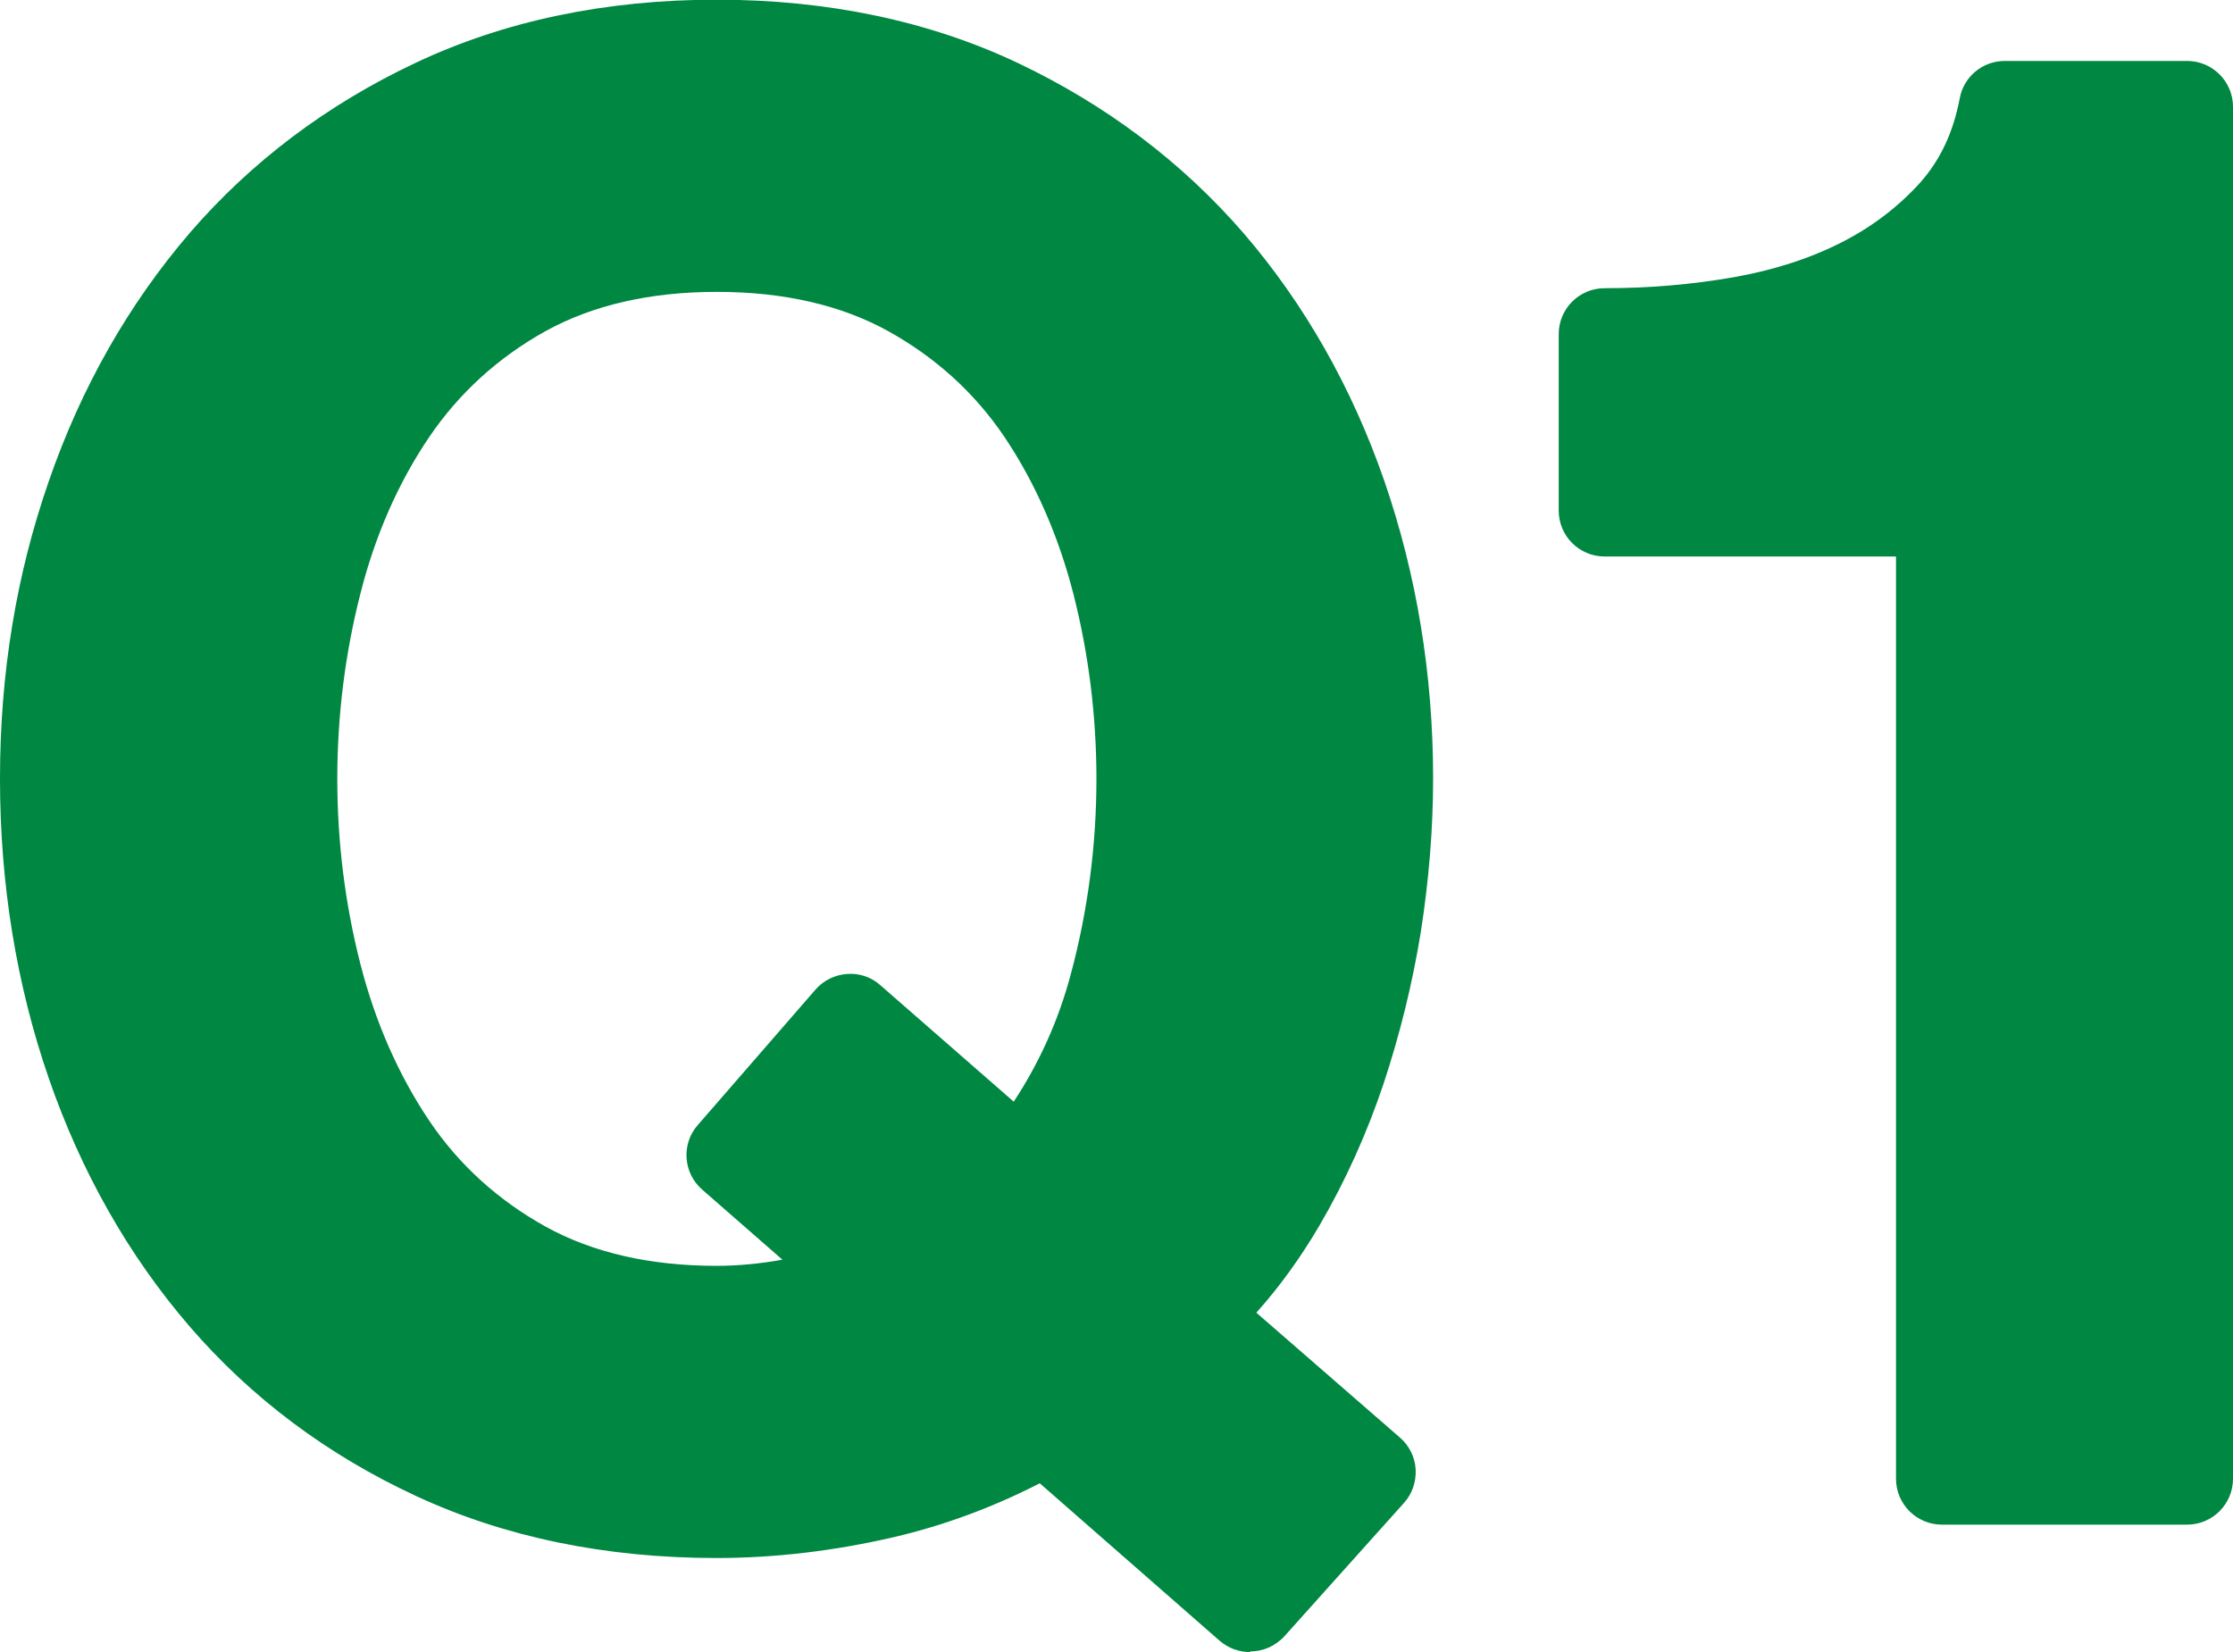
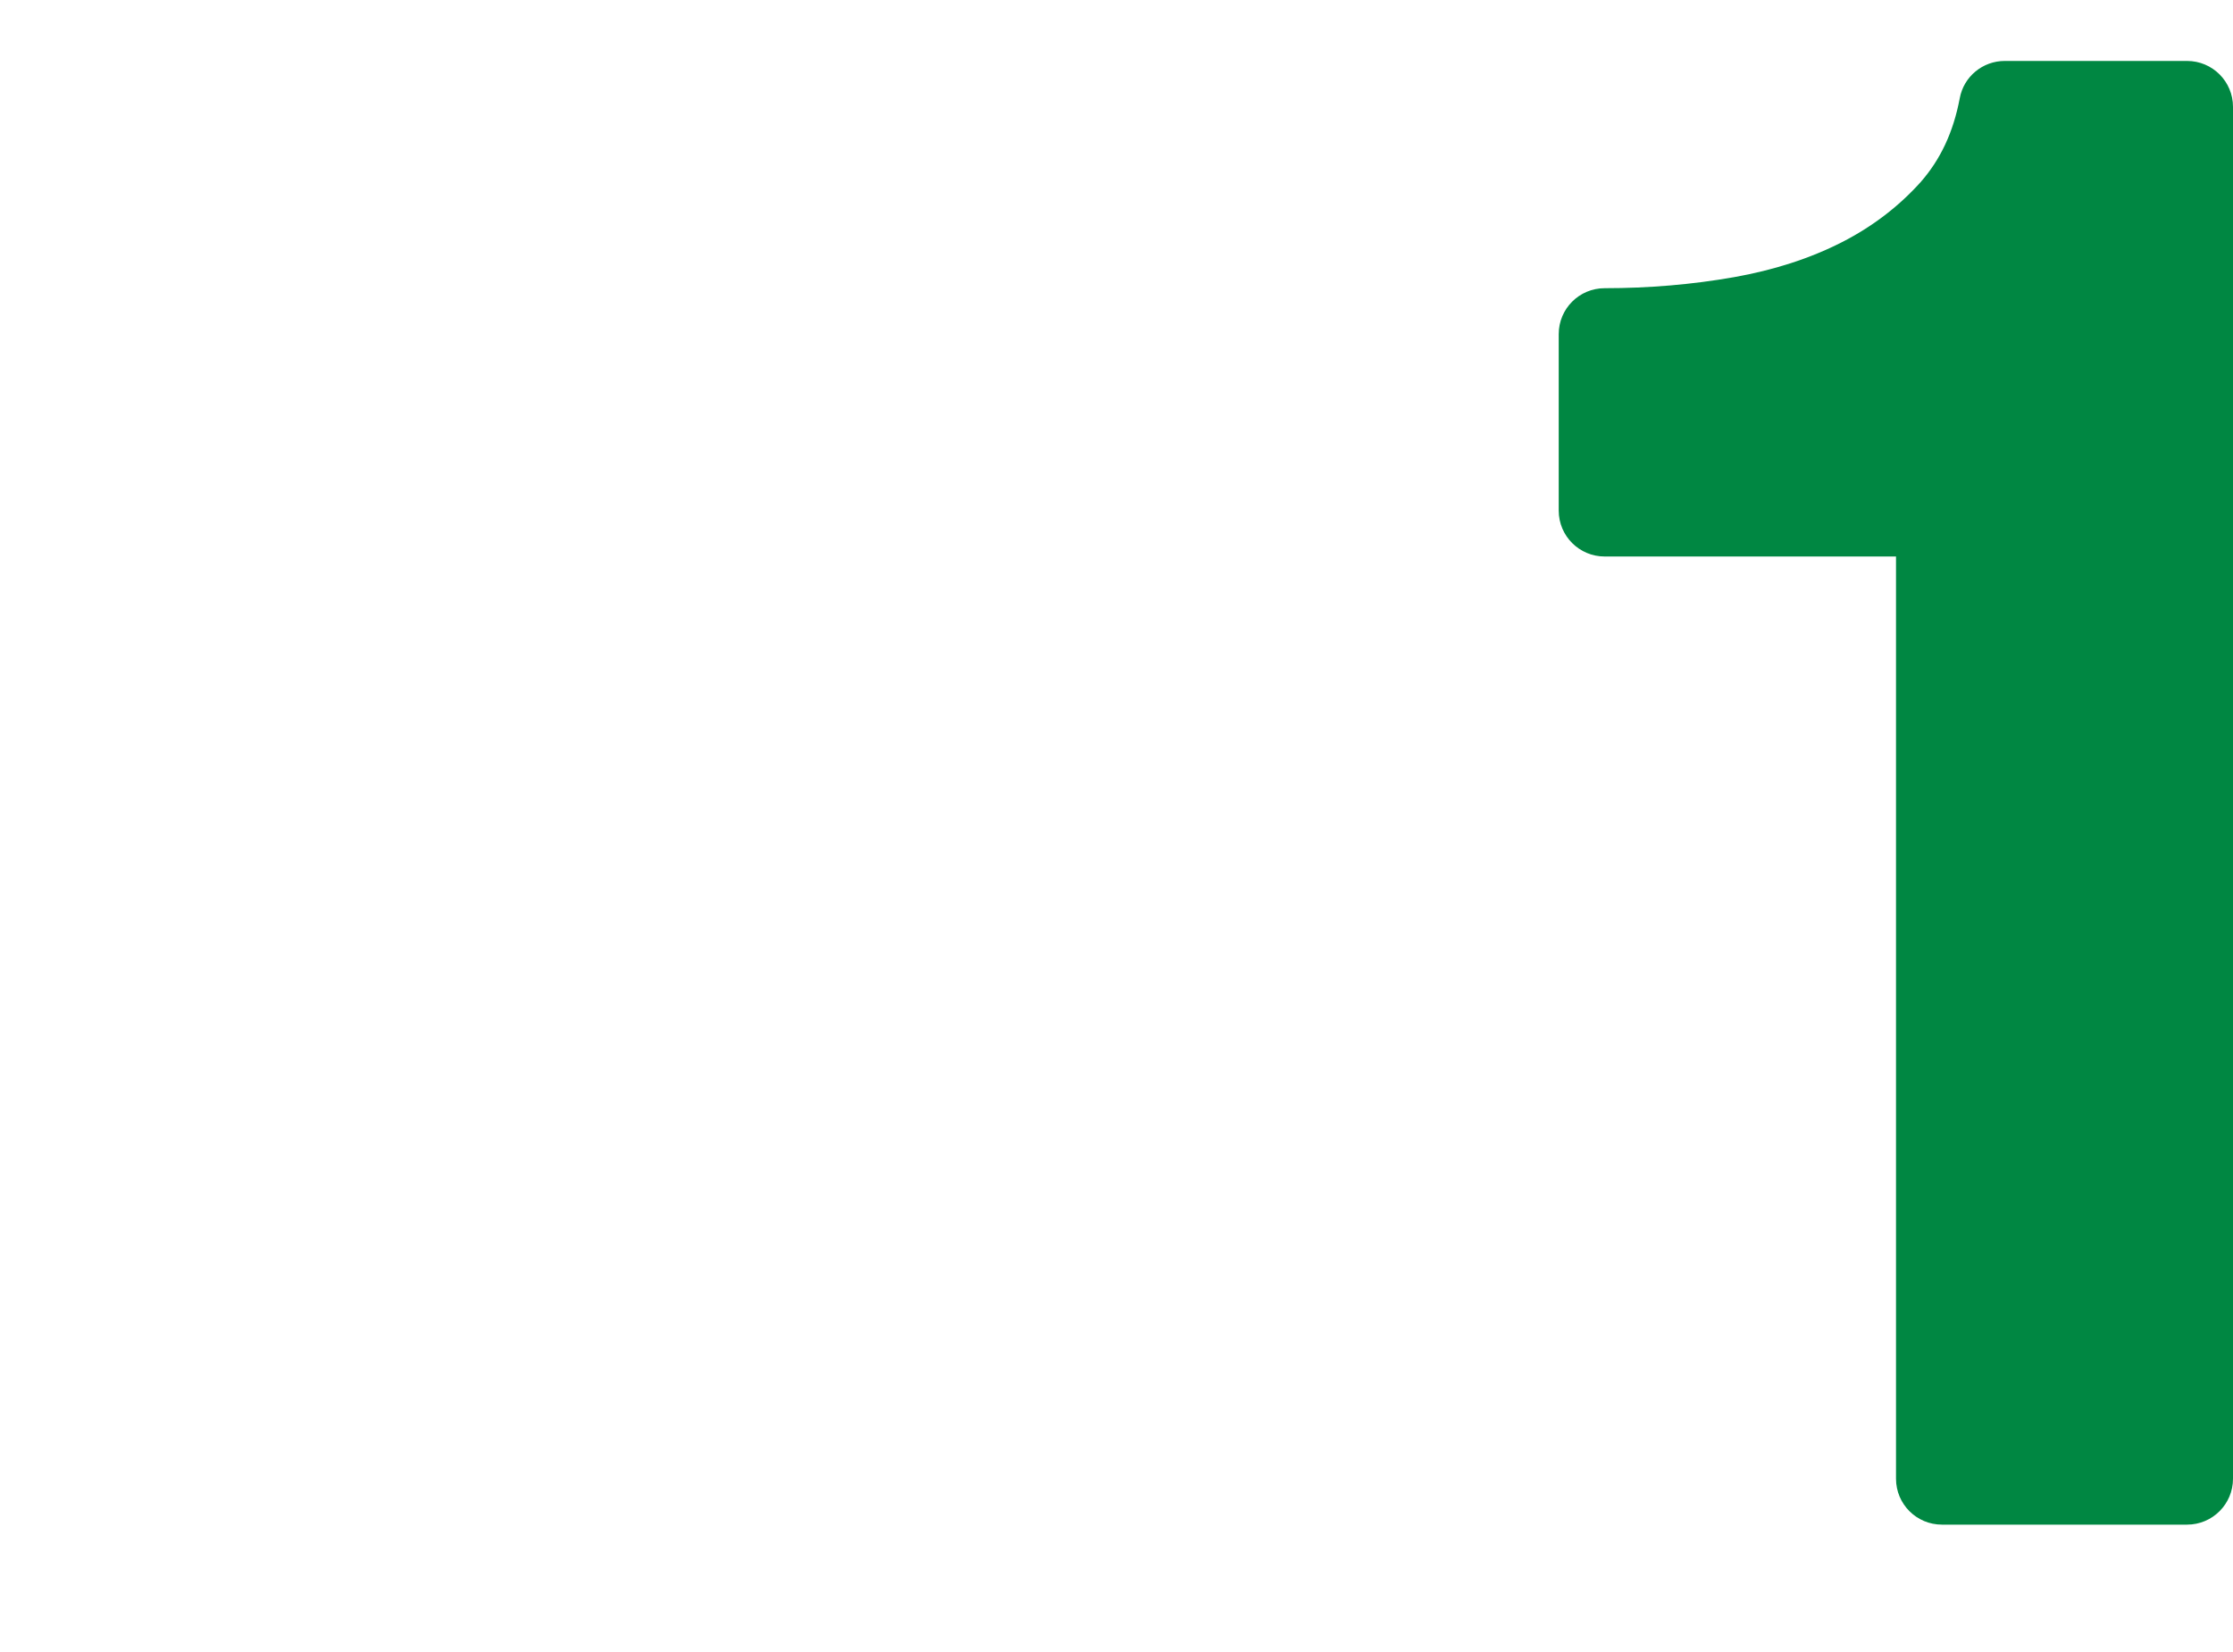
<svg xmlns="http://www.w3.org/2000/svg" id="_レイヤー_2" viewBox="0 0 72.89 53.94">
  <defs>
    <style>.cls-1{fill:#008742;}</style>
  </defs>
  <g id="QA文字素材">
    <g>
-       <path class="cls-1" d="M40.8,53.94c-.35,0-.7-.12-.99-.37l-5.87-5.14c-1.54,.79-3.14,1.38-4.77,1.76-1.94,.45-3.89,.68-5.78,.68-3.62,0-6.92-.68-9.82-2.03-2.89-1.34-5.37-3.2-7.38-5.53-1.99-2.31-3.54-5.04-4.6-8.11-1.05-3.04-1.59-6.33-1.59-9.77s.53-6.66,1.59-9.71c1.06-3.07,2.61-5.79,4.6-8.11,2.01-2.33,4.49-4.2,7.38-5.56,2.9-1.37,6.21-2.06,9.82-2.06s6.92,.69,9.82,2.06c2.89,1.37,5.37,3.24,7.38,5.56,1.99,2.31,3.54,5.04,4.6,8.1,1.05,3.05,1.59,6.31,1.59,9.71,0,1.65-.14,3.33-.4,5-.27,1.67-.68,3.34-1.21,4.94-.54,1.62-1.25,3.2-2.11,4.67-.6,1.02-1.28,1.97-2.05,2.83l4.69,4.08c.3,.26,.49,.64,.51,1.04s-.11,.79-.38,1.09l-3.9,4.35c-.3,.33-.71,.5-1.12,.5ZM23.39,9.53c-2.16,0-4.04,.43-5.58,1.28-1.55,.86-2.83,2.03-3.8,3.46-1.01,1.49-1.77,3.22-2.25,5.13-.5,1.96-.75,3.99-.75,6.03s.25,4.07,.75,6.03c.49,1.92,1.25,3.64,2.25,5.13,.97,1.44,2.25,2.6,3.8,3.46,1.54,.85,3.41,1.28,5.58,1.28,.7,0,1.42-.07,2.15-.2l-2.62-2.29c-.62-.54-.69-1.49-.14-2.11l3.84-4.42c.26-.3,.63-.48,1.03-.51,.4-.03,.79,.1,1.09,.37l4.35,3.8c.83-1.26,1.46-2.65,1.86-4.15,.56-2.08,.84-4.23,.84-6.39,0-2.04-.25-4.07-.75-6.03-.49-1.91-1.25-3.64-2.25-5.13-.97-1.44-2.25-2.6-3.8-3.46-1.54-.85-3.41-1.28-5.58-1.28Z" />
      <path class="cls-1" d="M71.39,49.78h-8c-.83,0-1.5-.67-1.5-1.5V18.17h-9.51c-.83,0-1.5-.67-1.5-1.5v-5.76c0-.83,.67-1.5,1.5-1.5,1.44,0,2.86-.12,4.22-.36,1.3-.23,2.48-.61,3.52-1.14,1-.51,1.86-1.17,2.57-1.96,.65-.74,1.07-1.63,1.28-2.74,.13-.71,.75-1.22,1.47-1.22h5.95c.83,0,1.5,.67,1.5,1.5V48.28c0,.83-.67,1.5-1.5,1.5Z" />
    </g>
  </g>
</svg>